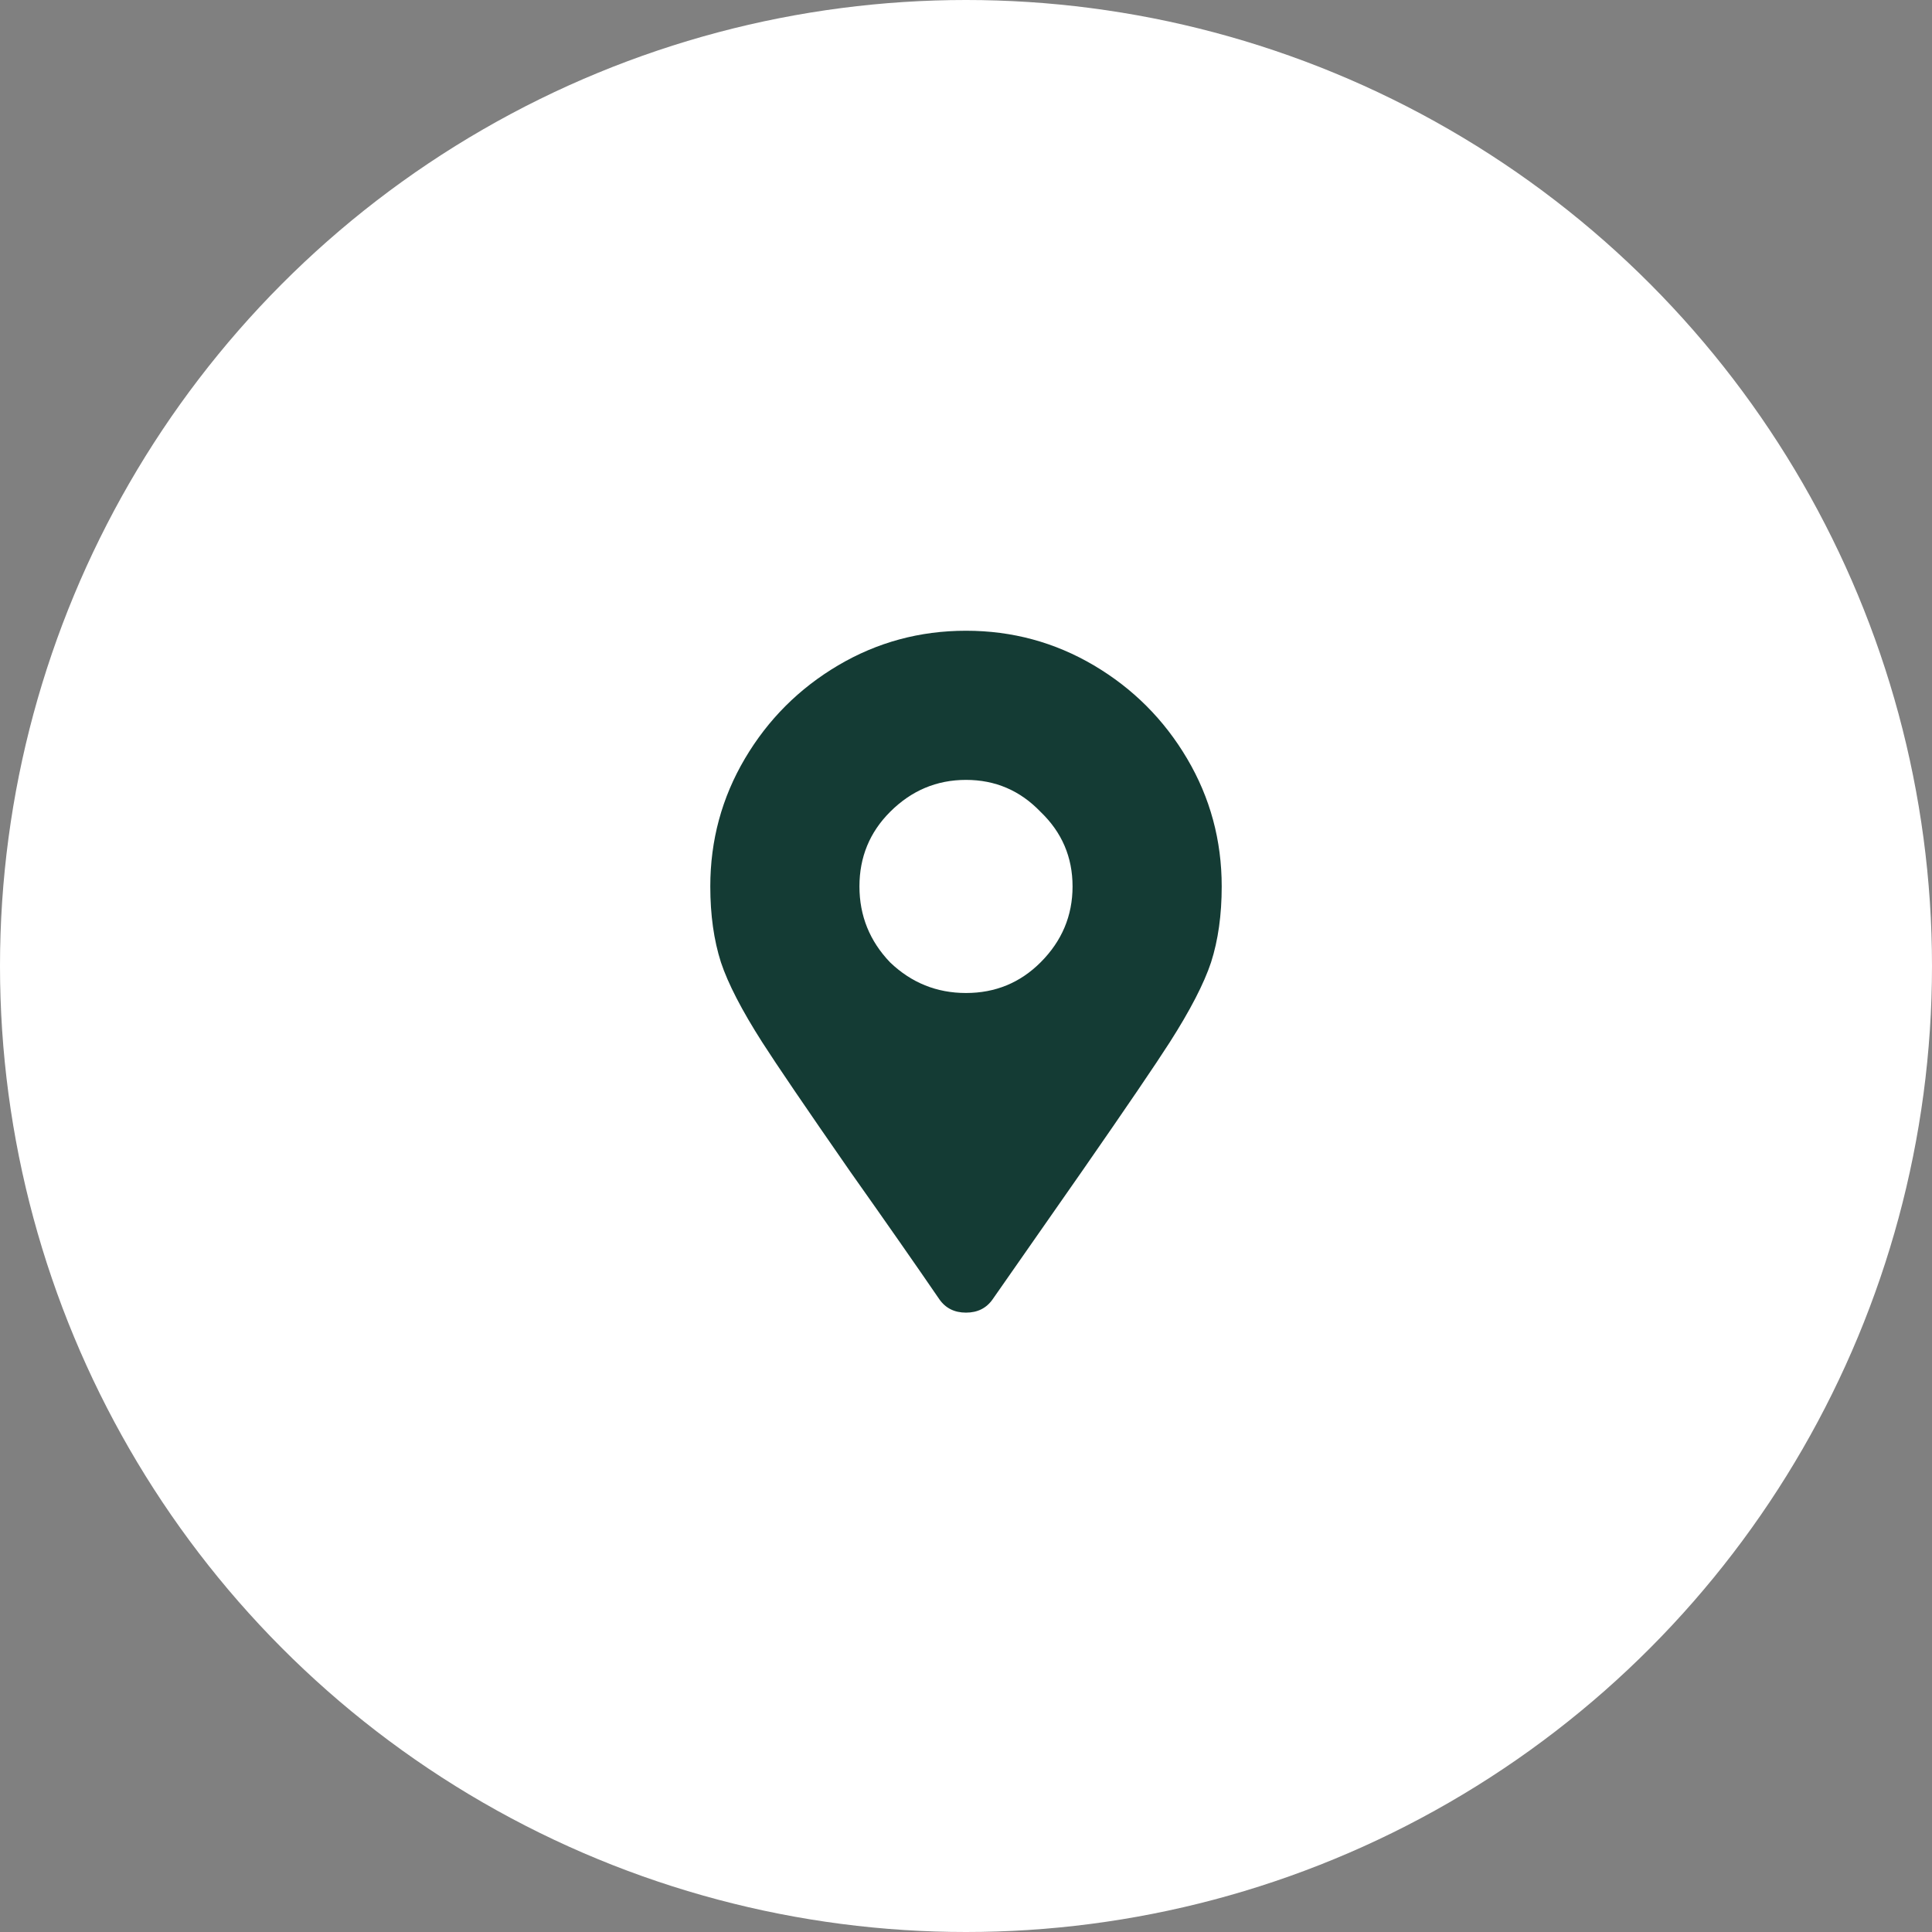
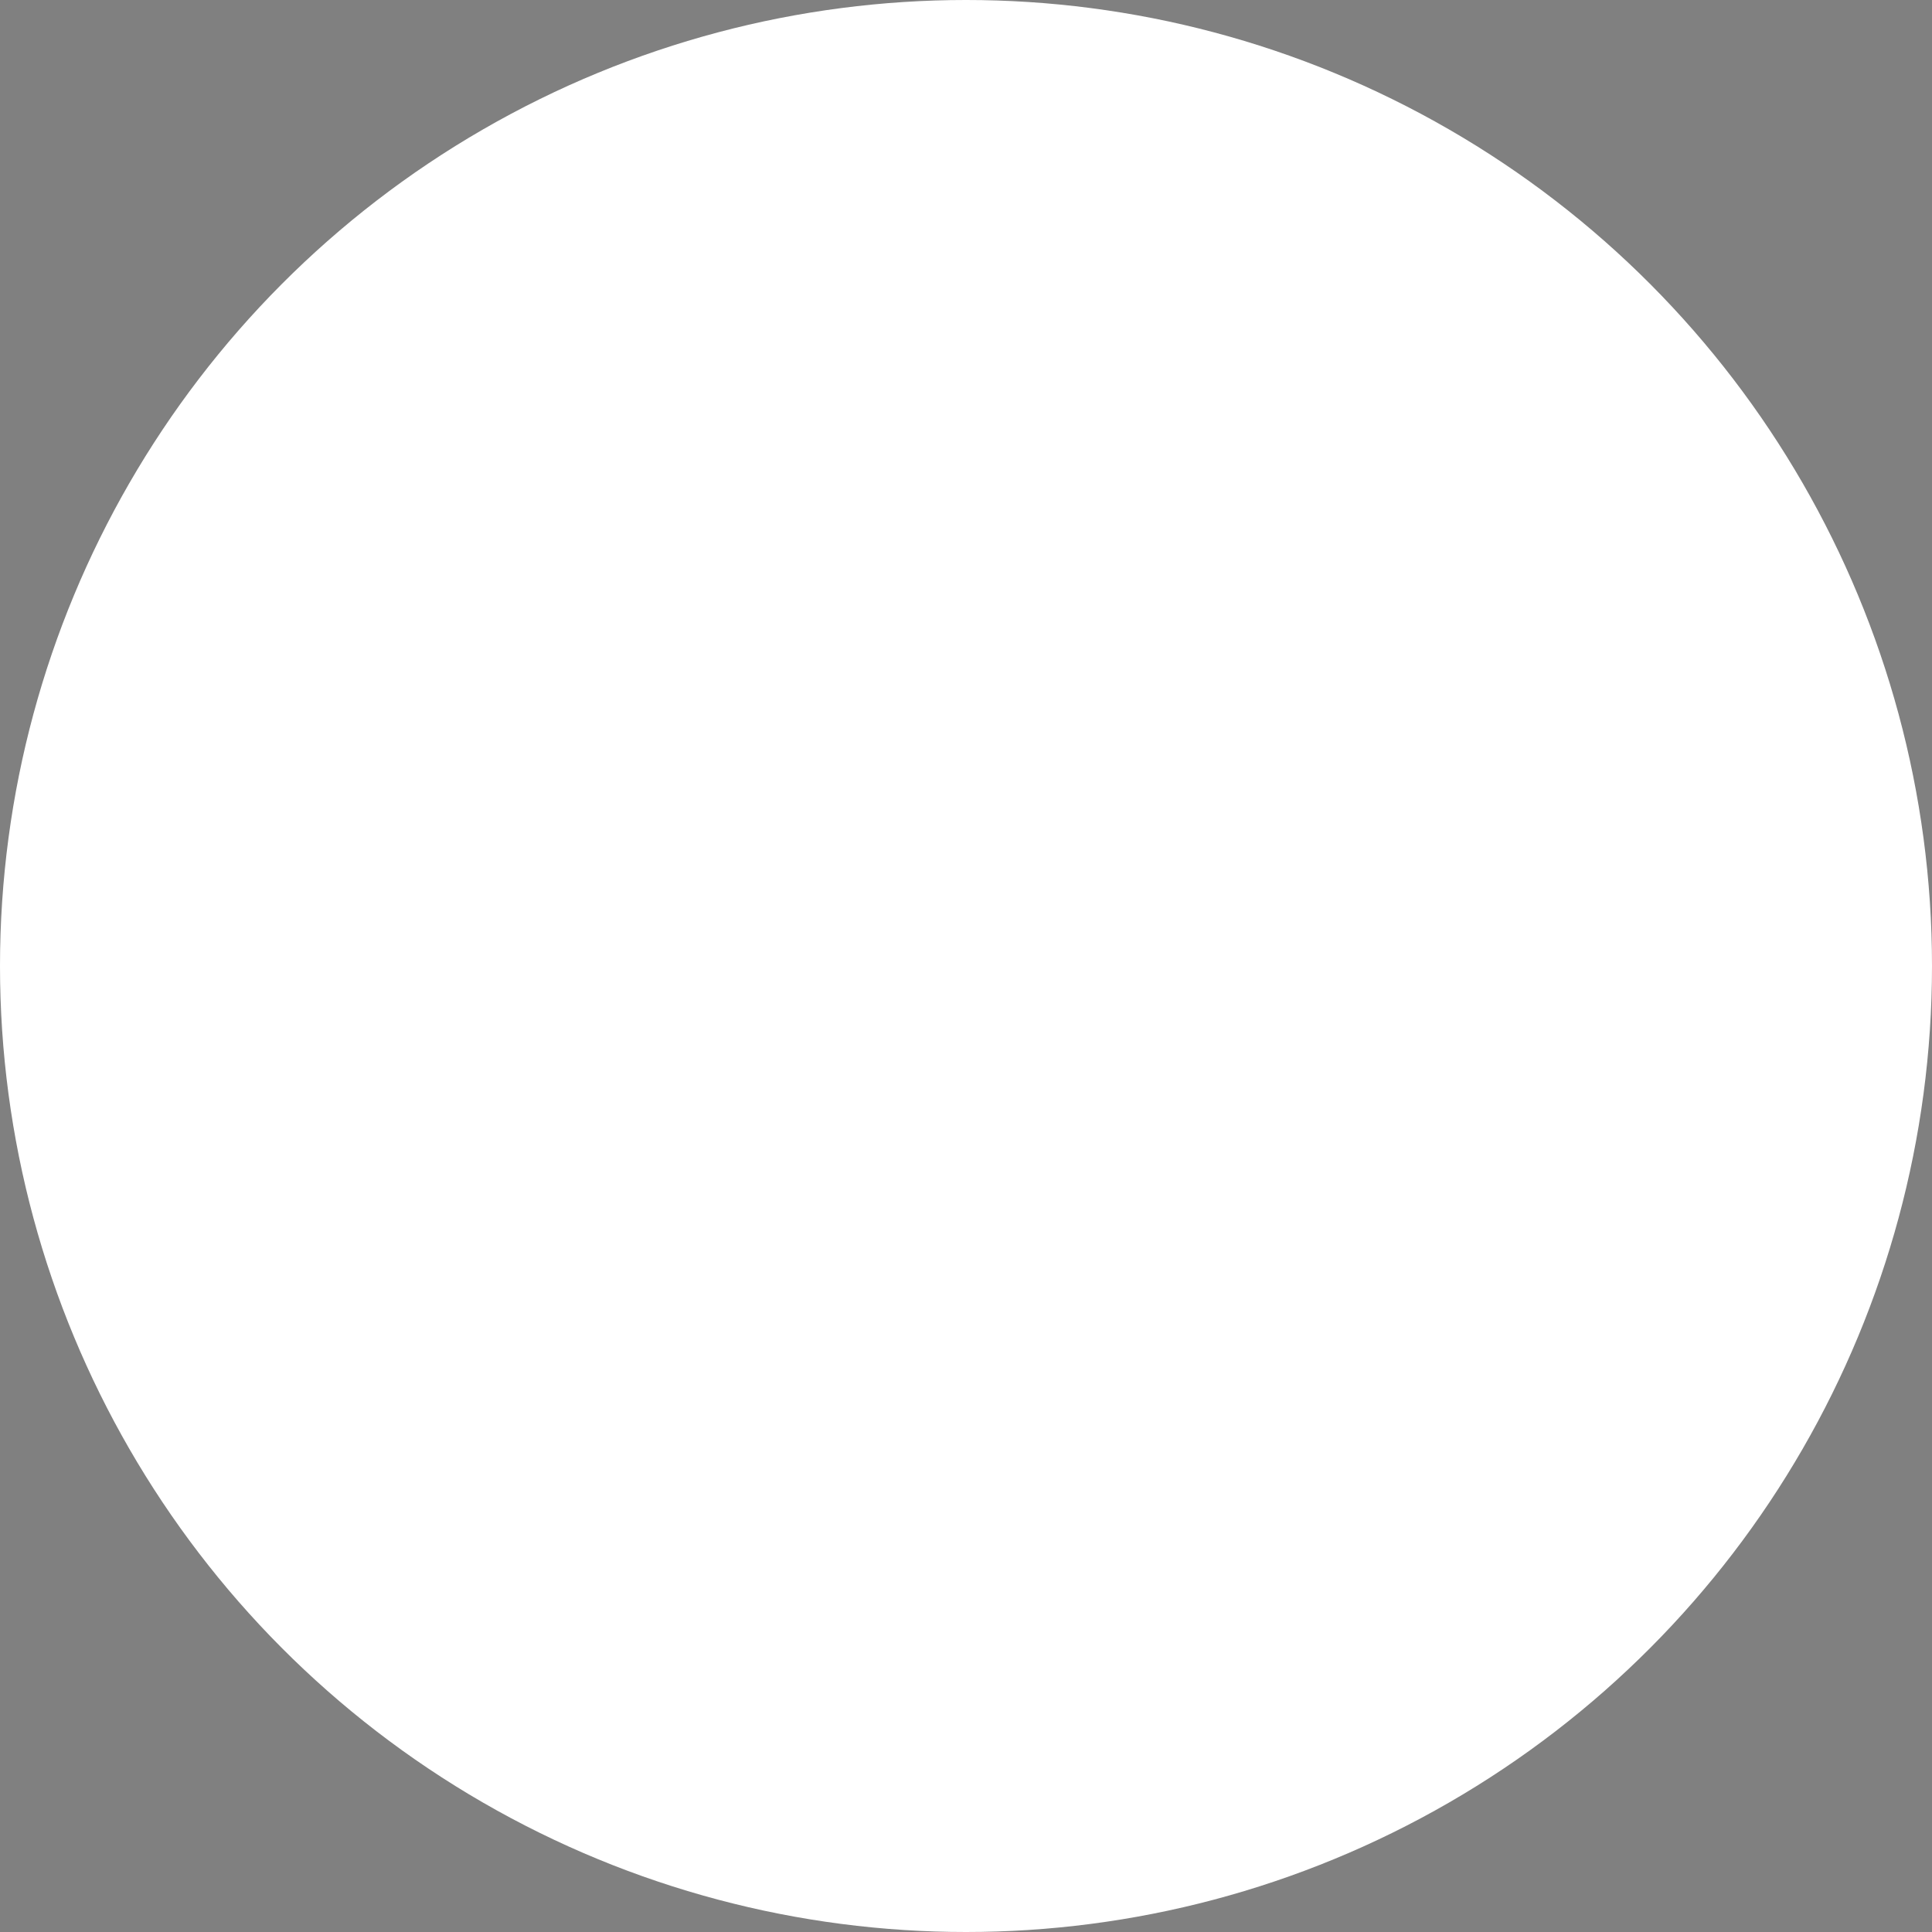
<svg xmlns="http://www.w3.org/2000/svg" fill="none" viewBox="0 0 85 85" height="85" width="85">
  <rect x="0" y="0" width="85" height="85" fill="#808080" stroke="none" />
  <circle fill="white" r="42.5" cy="42.5" cx="42.5" />
-   <path fill="#143B34" d="M41.328 57.164C40.312 55.68 39.004 53.805 37.402 51.539C35.449 48.727 34.16 46.832 33.535 45.855C32.637 44.449 32.031 43.277 31.719 42.34C31.406 41.363 31.25 40.25 31.25 39C31.25 36.969 31.758 35.094 32.773 33.375C33.789 31.656 35.156 30.289 36.875 29.273C38.594 28.258 40.469 27.75 42.5 27.75C44.531 27.75 46.406 28.258 48.125 29.273C49.844 30.289 51.211 31.656 52.227 33.375C53.242 35.094 53.75 36.969 53.75 39C53.75 40.25 53.594 41.363 53.281 42.34C52.969 43.277 52.363 44.449 51.465 45.855C50.84 46.832 49.551 48.727 47.598 51.539L43.672 57.164C43.398 57.555 43.008 57.75 42.5 57.75C41.992 57.75 41.602 57.555 41.328 57.164ZM42.5 43.688C43.789 43.688 44.883 43.238 45.781 42.34C46.719 41.402 47.188 40.289 47.188 39C47.188 37.711 46.719 36.617 45.781 35.719C44.883 34.781 43.789 34.312 42.5 34.312C41.211 34.312 40.098 34.781 39.16 35.719C38.262 36.617 37.812 37.711 37.812 39C37.812 40.289 38.262 41.402 39.16 42.34C40.098 43.238 41.211 43.688 42.5 43.688Z" />
</svg>